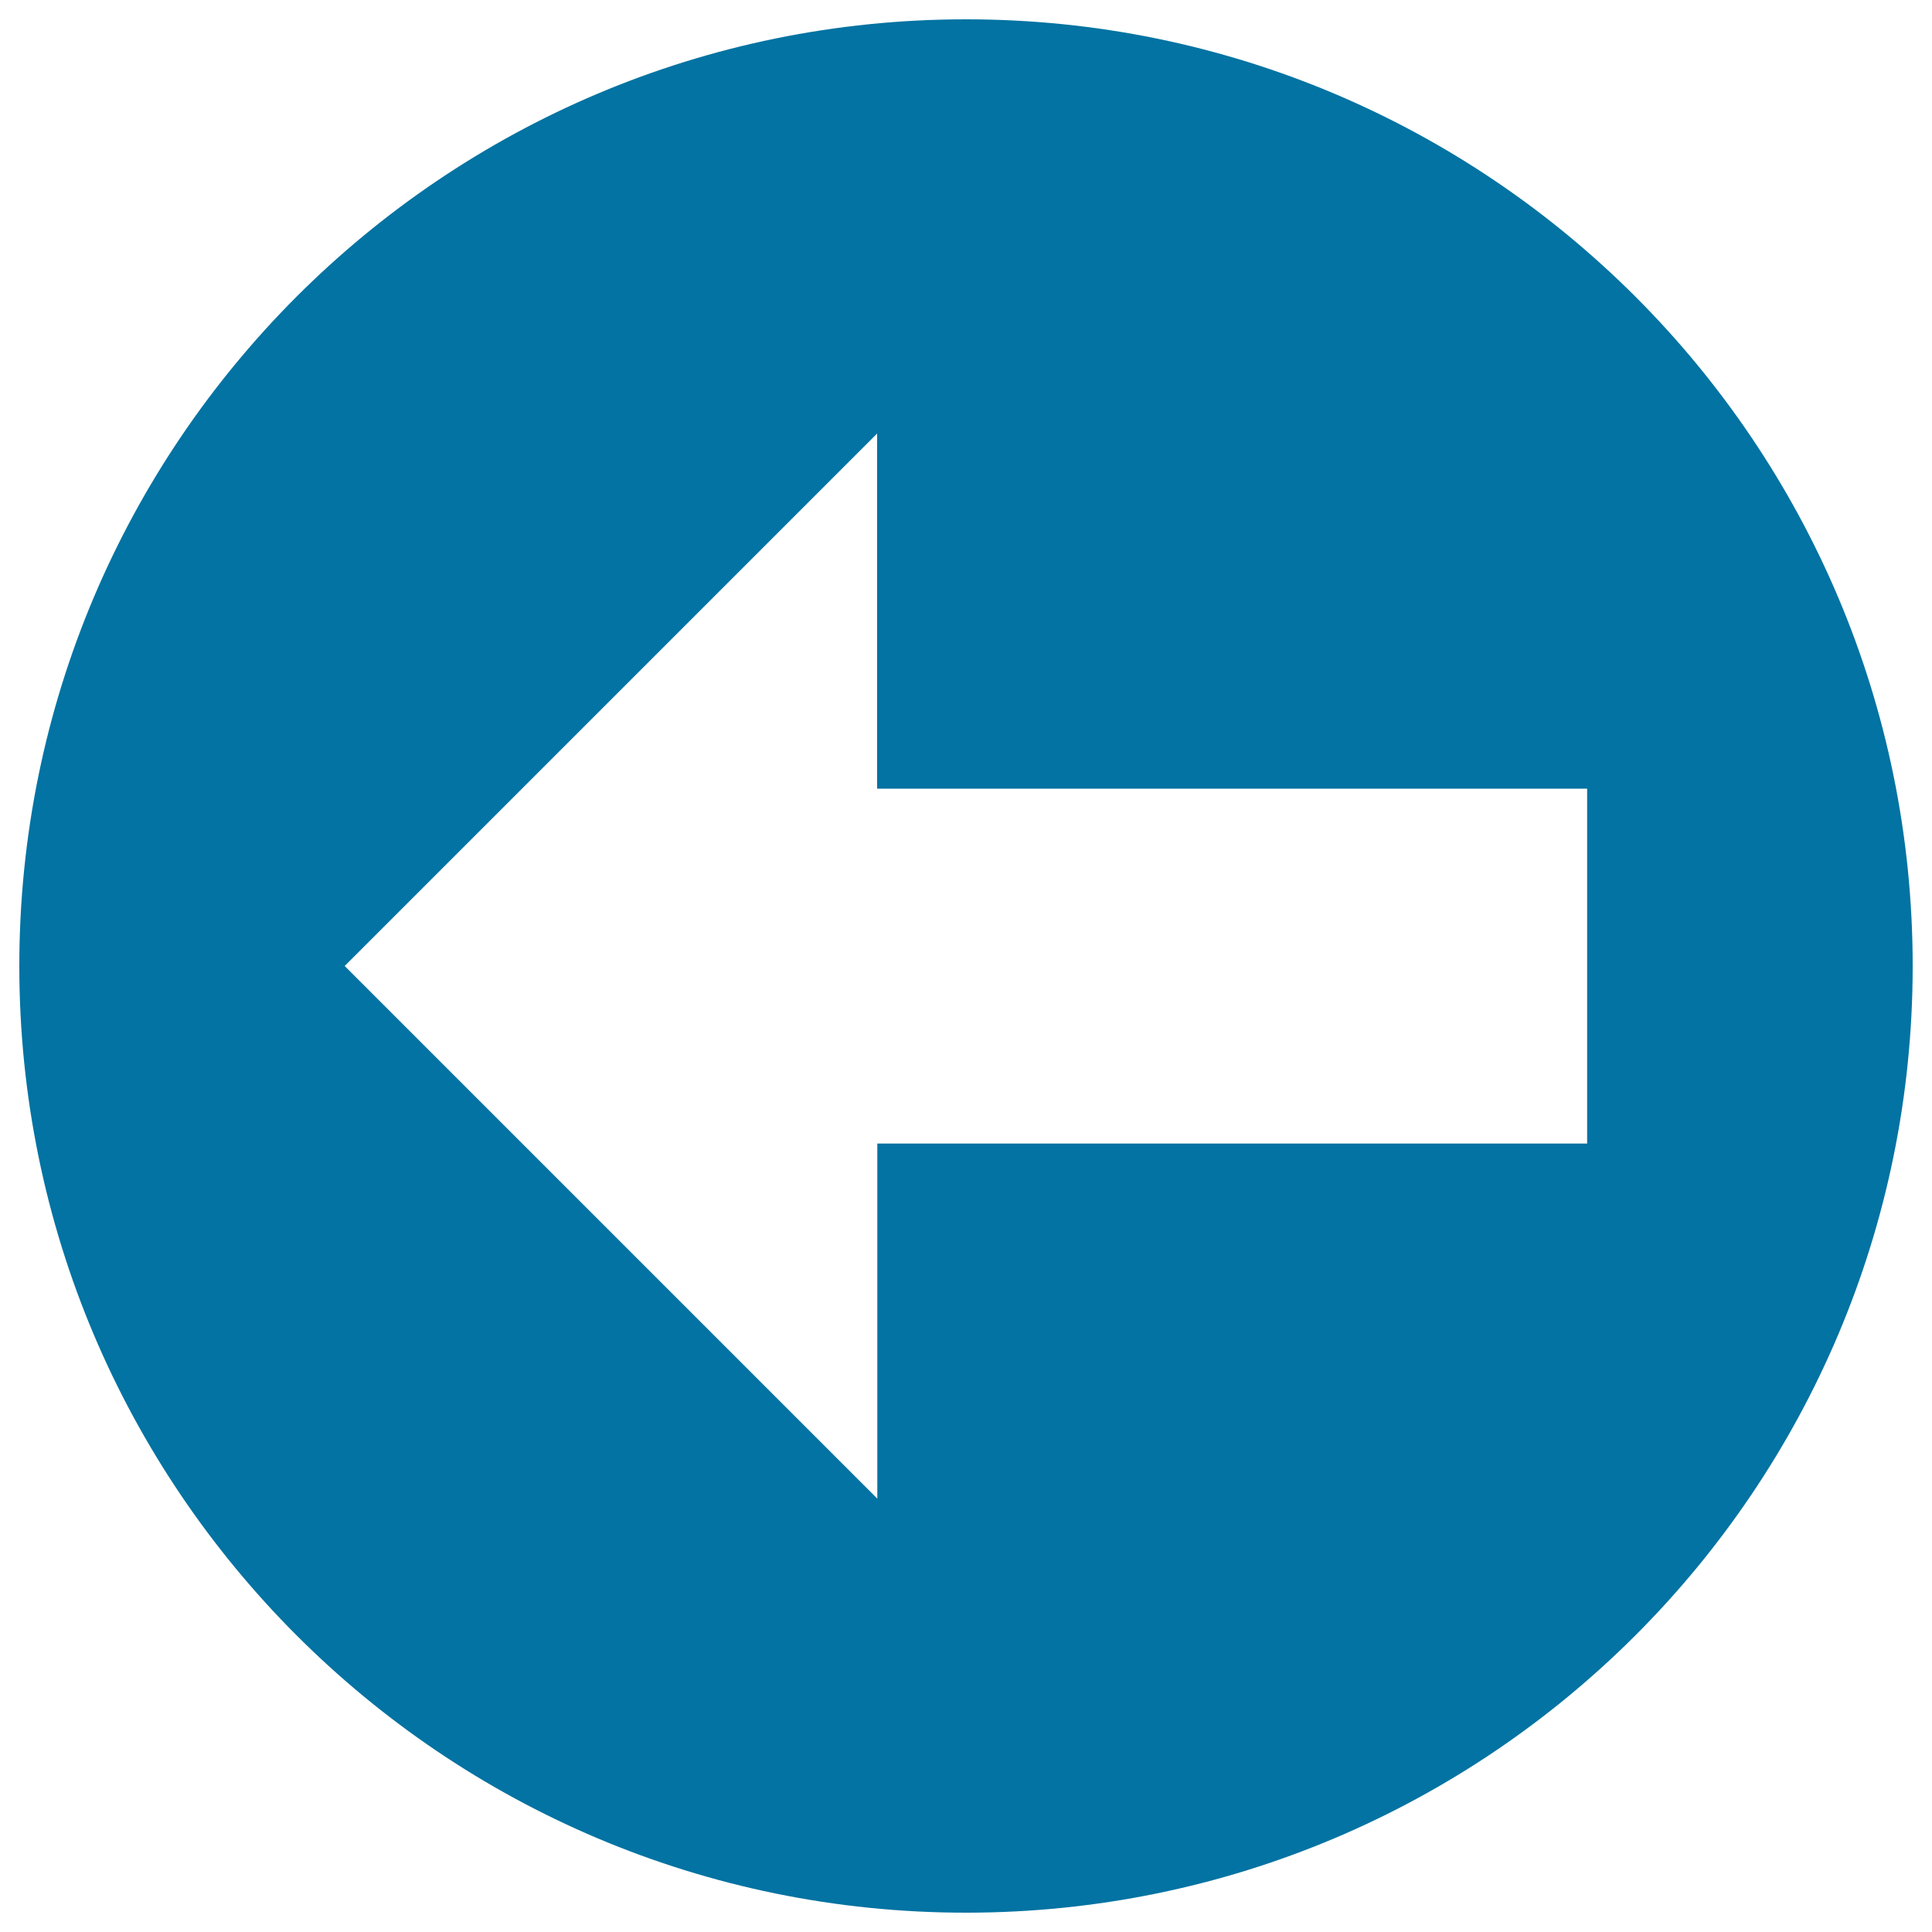
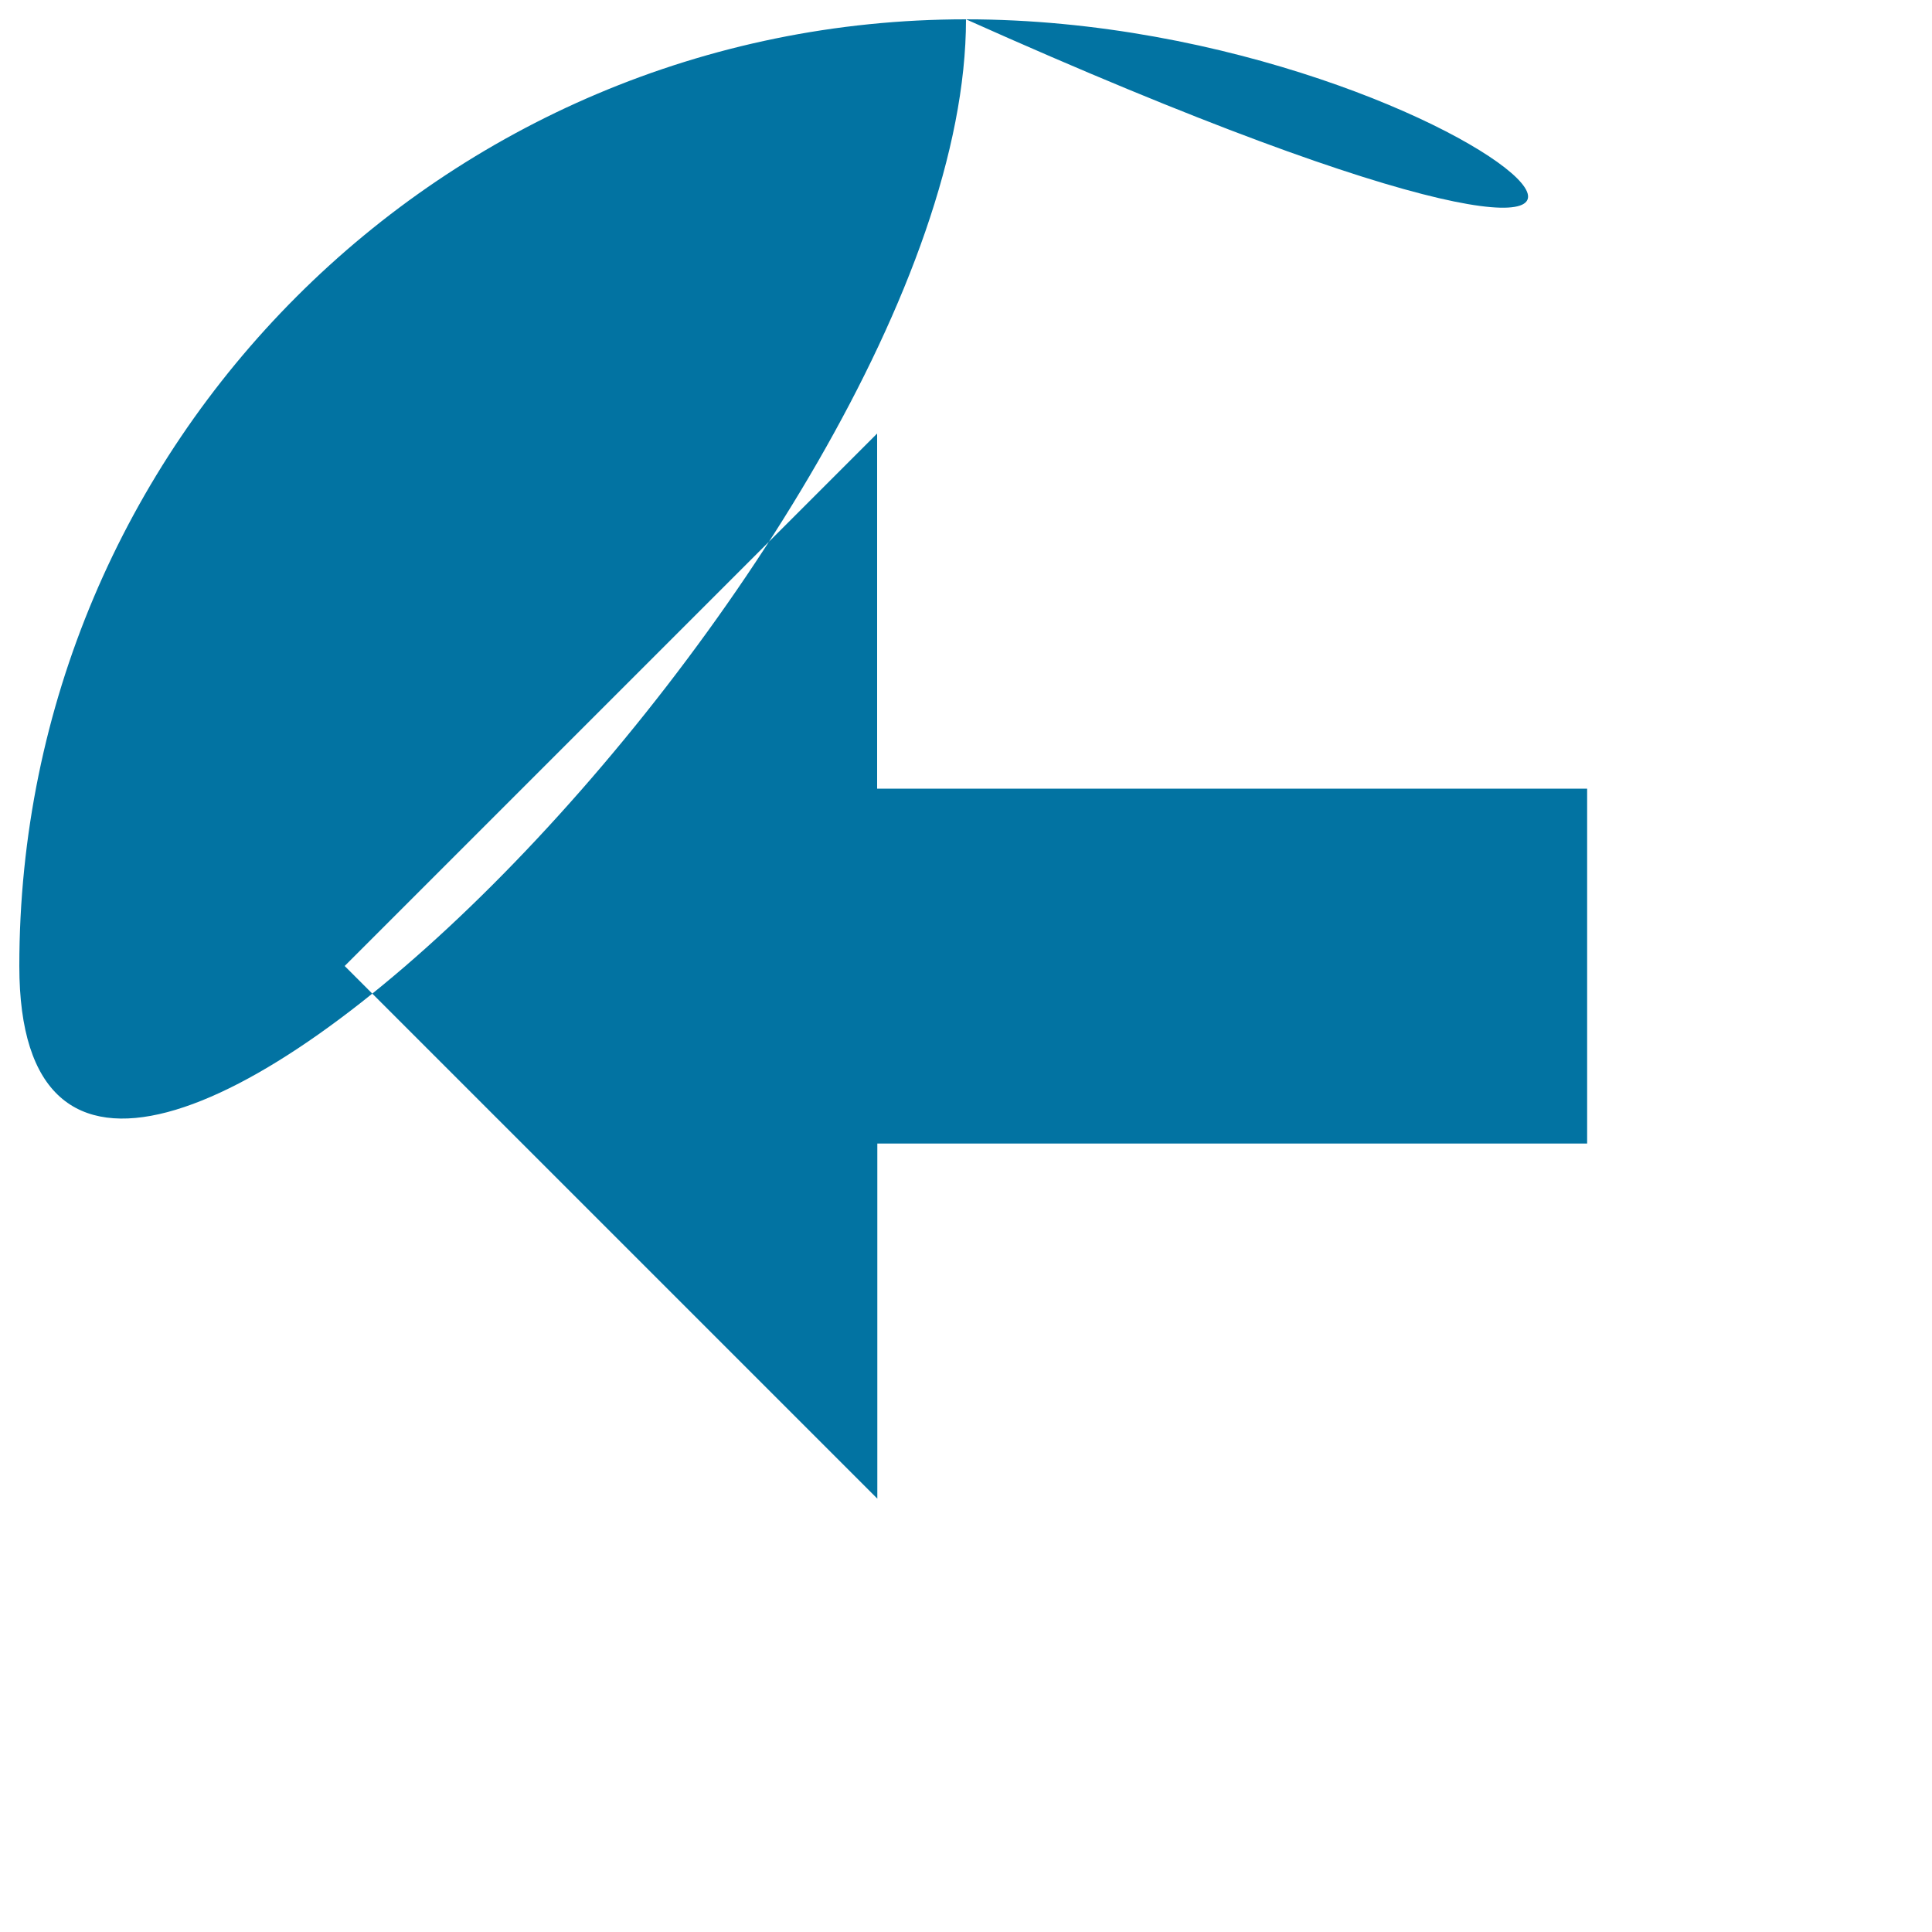
<svg xmlns="http://www.w3.org/2000/svg" viewBox="0 0 1000 1000" style="fill:#0273a2">
  <title>Arrow Pointing To Left Inside A Circle SVG icon</title>
  <g>
-     <path d="M500,10C229.4,10,10,229.4,10,500c0,270.6,219.4,490,490,490s490-219.4,490-490C990,229.4,770.6,10,500,10z M821.6,591.9H454.1v183.8L178.4,500l275.6-275.6v183.8h367.5V591.9z" />
+     <path d="M500,10C229.4,10,10,229.4,10,500s490-219.4,490-490C990,229.4,770.6,10,500,10z M821.6,591.9H454.1v183.8L178.4,500l275.6-275.6v183.8h367.5V591.9z" />
  </g>
</svg>